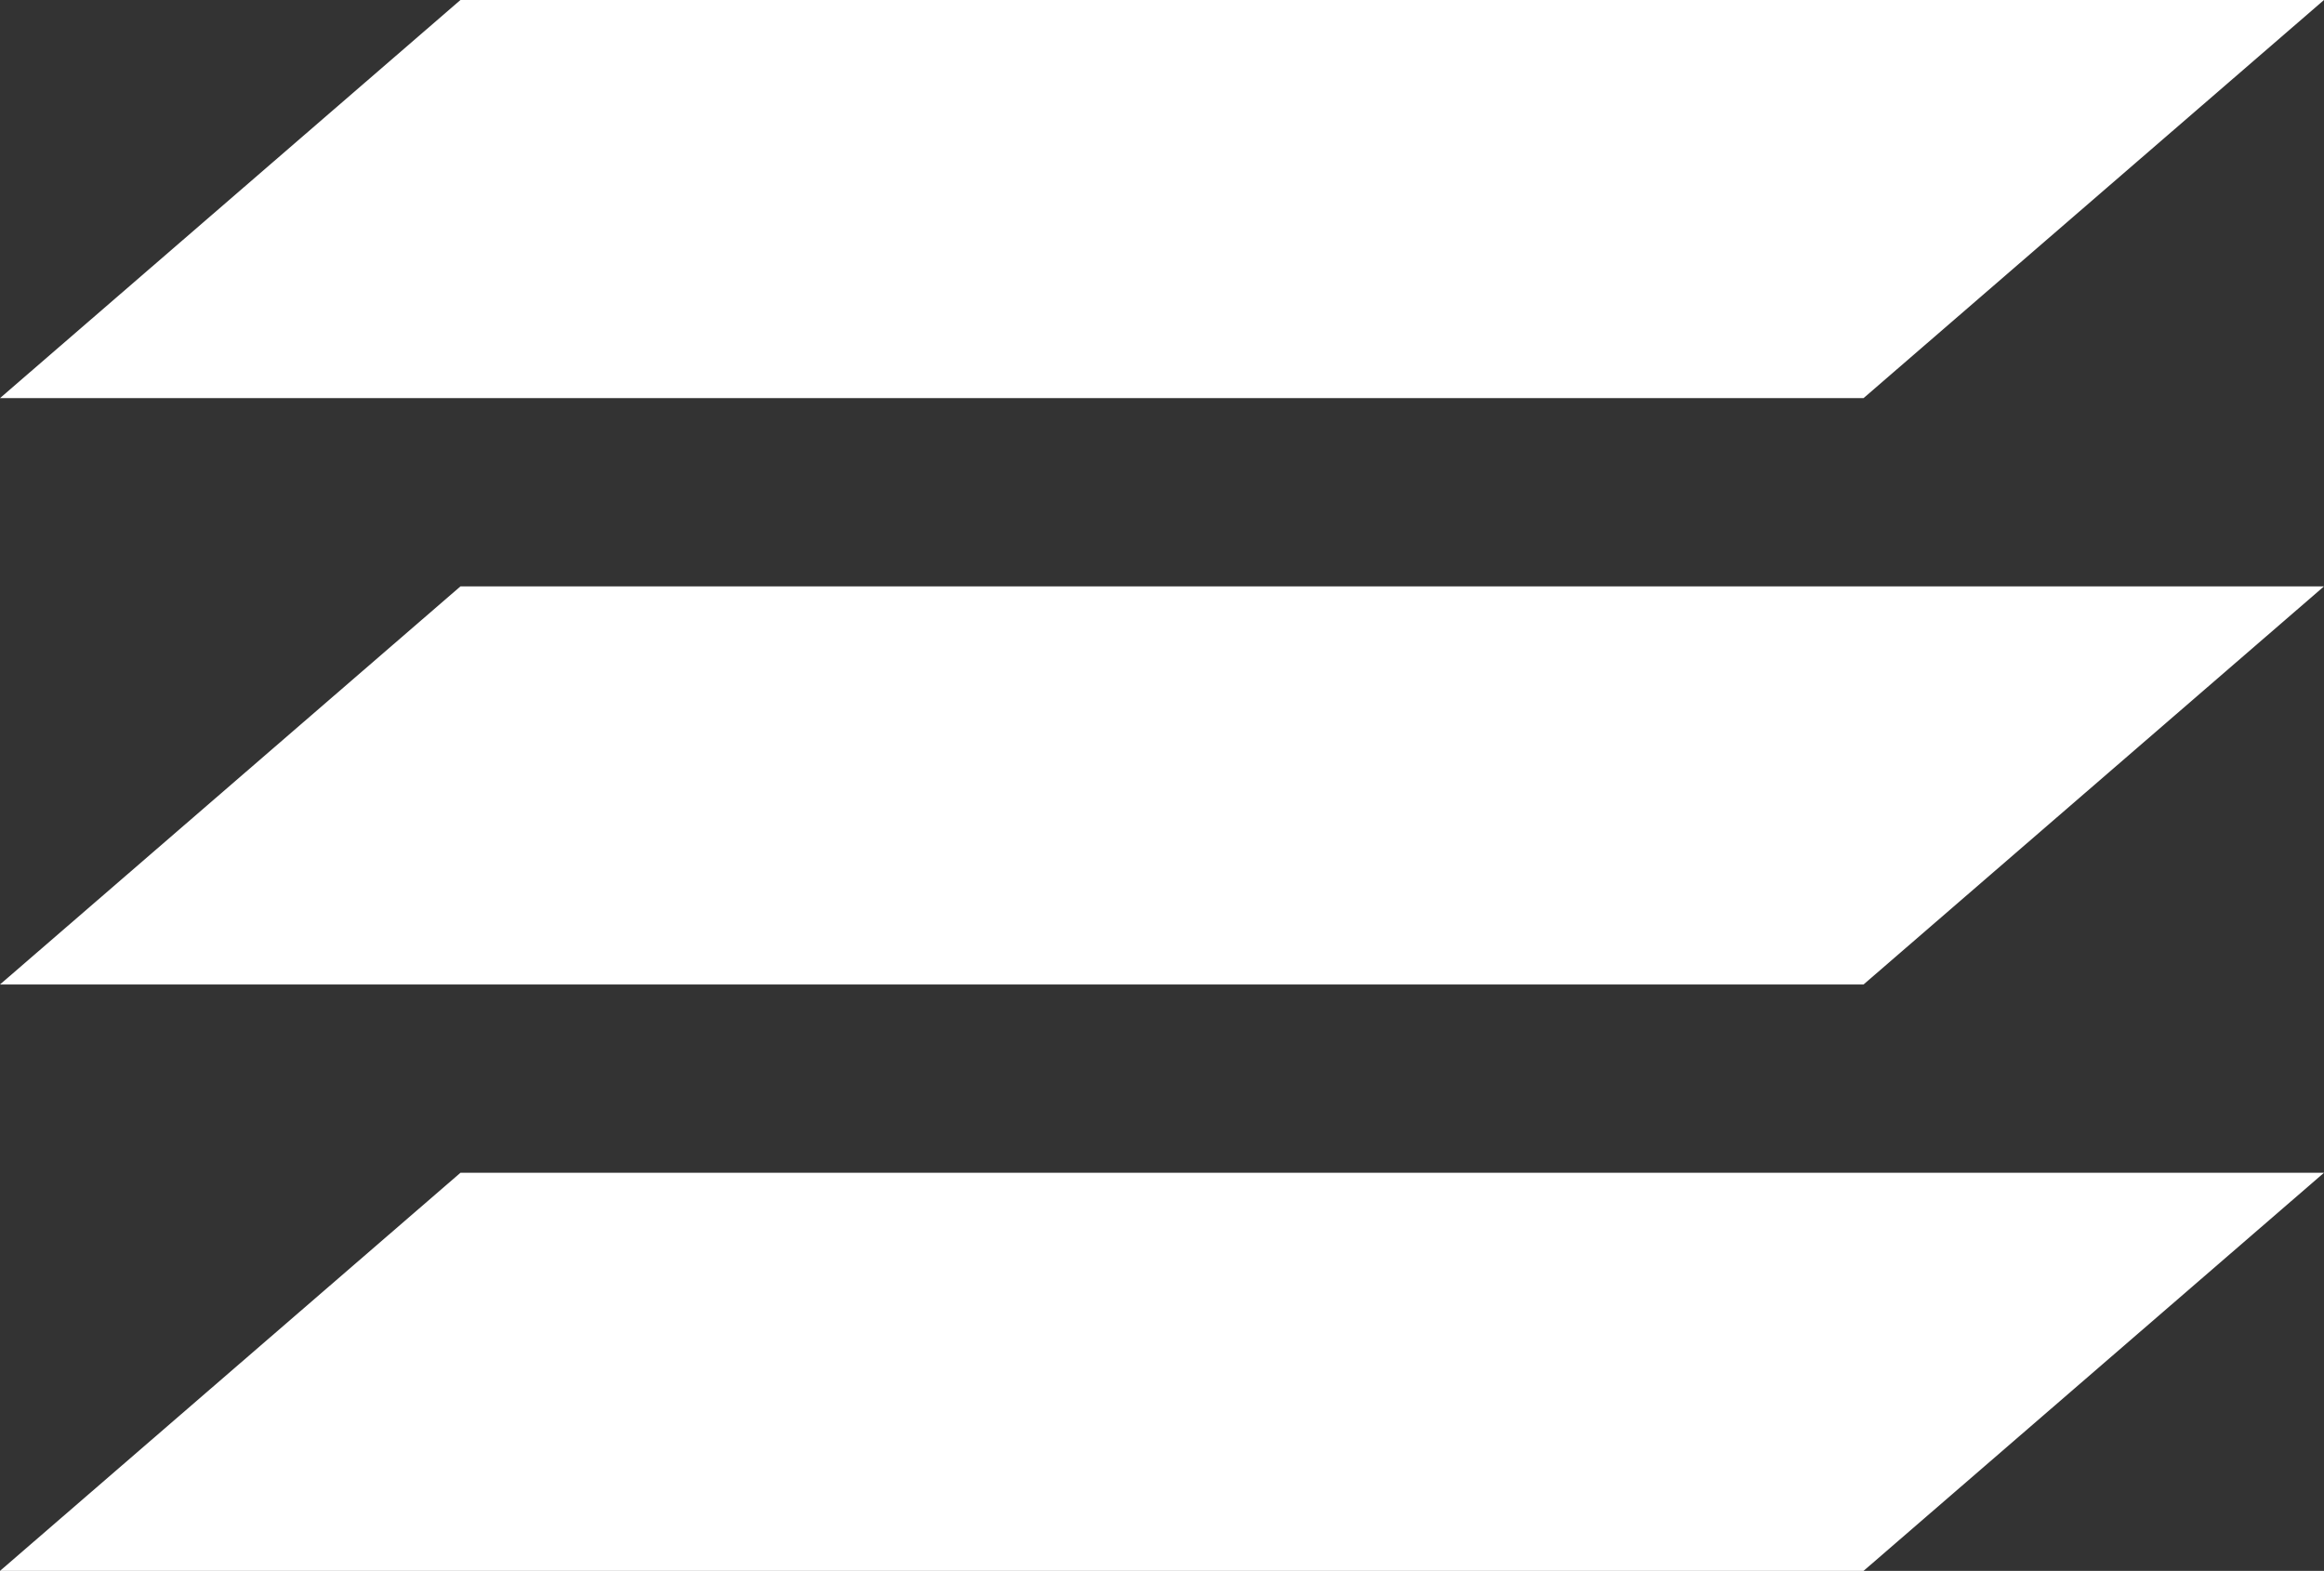
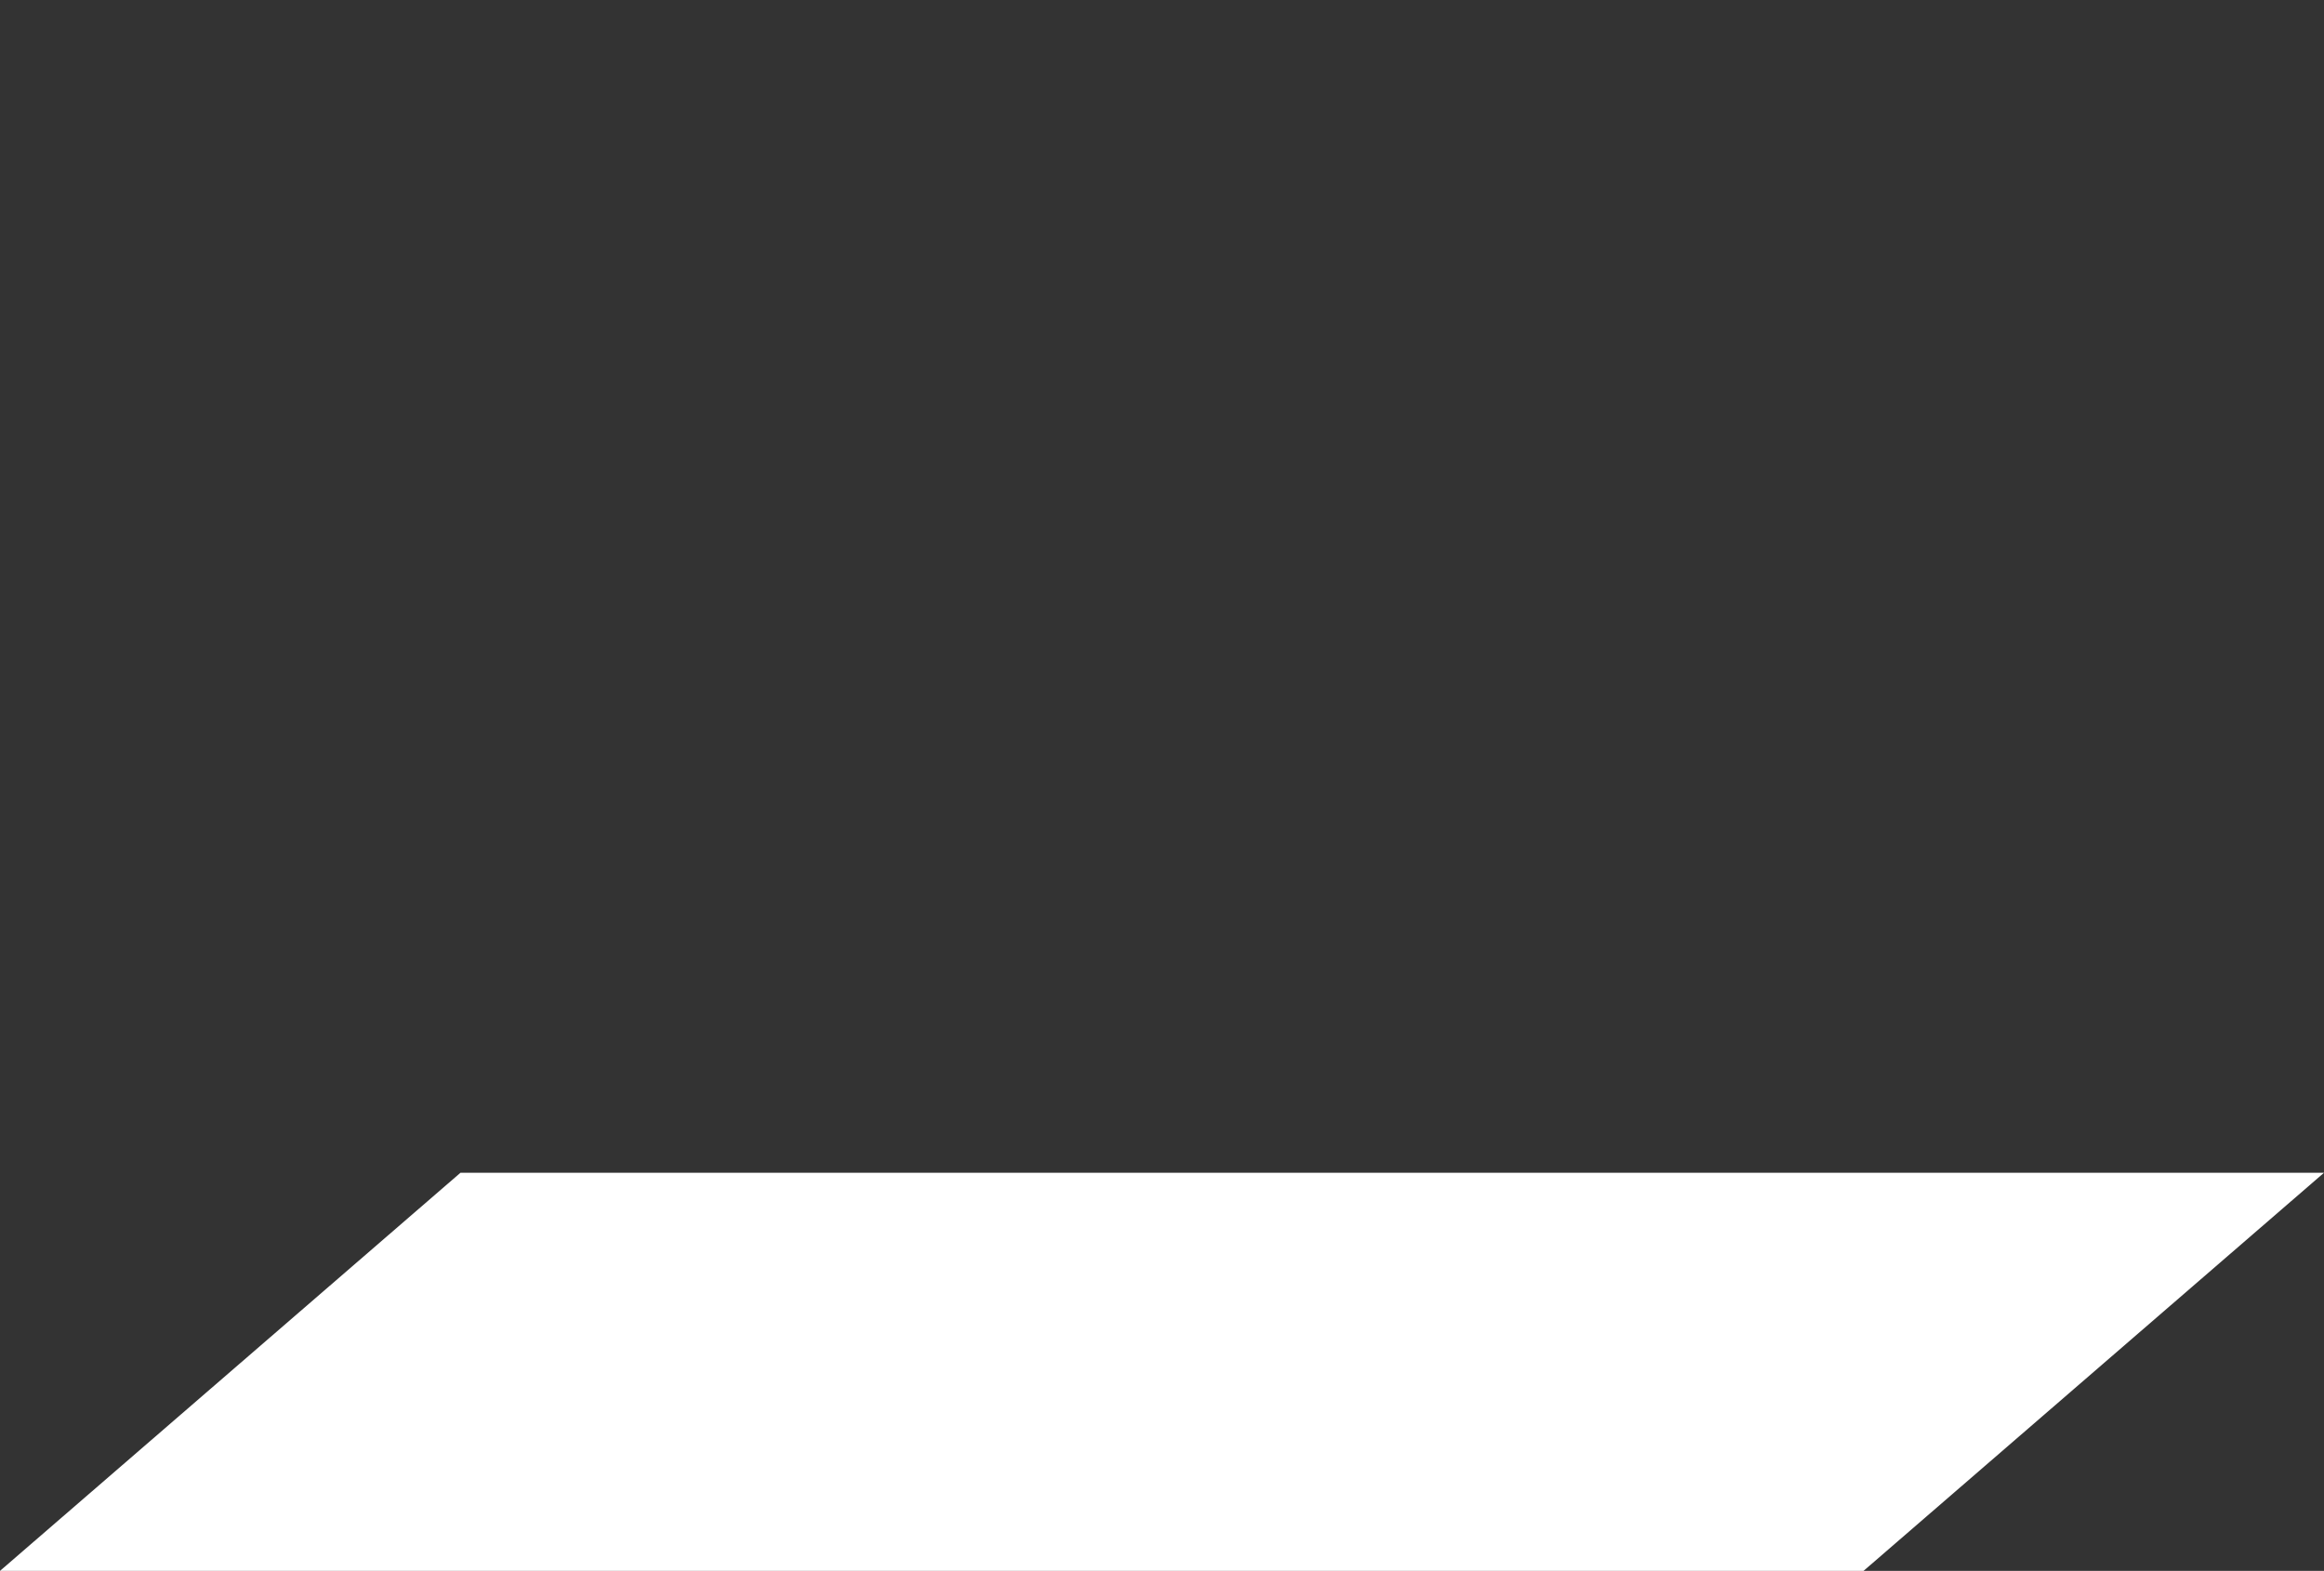
<svg xmlns="http://www.w3.org/2000/svg" width="159.287" height="107.668" viewBox="0 0 159.287 107.668">
  <rect x="0" y="0" width="159.287" height="107.668" fill="#333333" stroke="none" />
  <g id="Groupe_94" data-name="Groupe 94" transform="translate(0 0)">
-     <path id="Tracé_95" data-name="Tracé 95" d="M31.559,40.192,0,67.477H127.728l31.558-27.285Z" fill="#fff" />
-     <path id="Tracé_96" data-name="Tracé 96" d="M31.559,0,0,27.287H127.728L159.287,0Z" fill="#fff" />
-     <path id="Tracé_97" data-name="Tracé 97" d="M31.559,80.384,0,107.669H127.728l31.558-27.285Z" fill="#fff" />
+     <path id="Tracé_97" data-name="Tracé 97" d="M31.559,80.384,0,107.669H127.728l31.558-27.285" fill="#fff" />
  </g>
</svg>